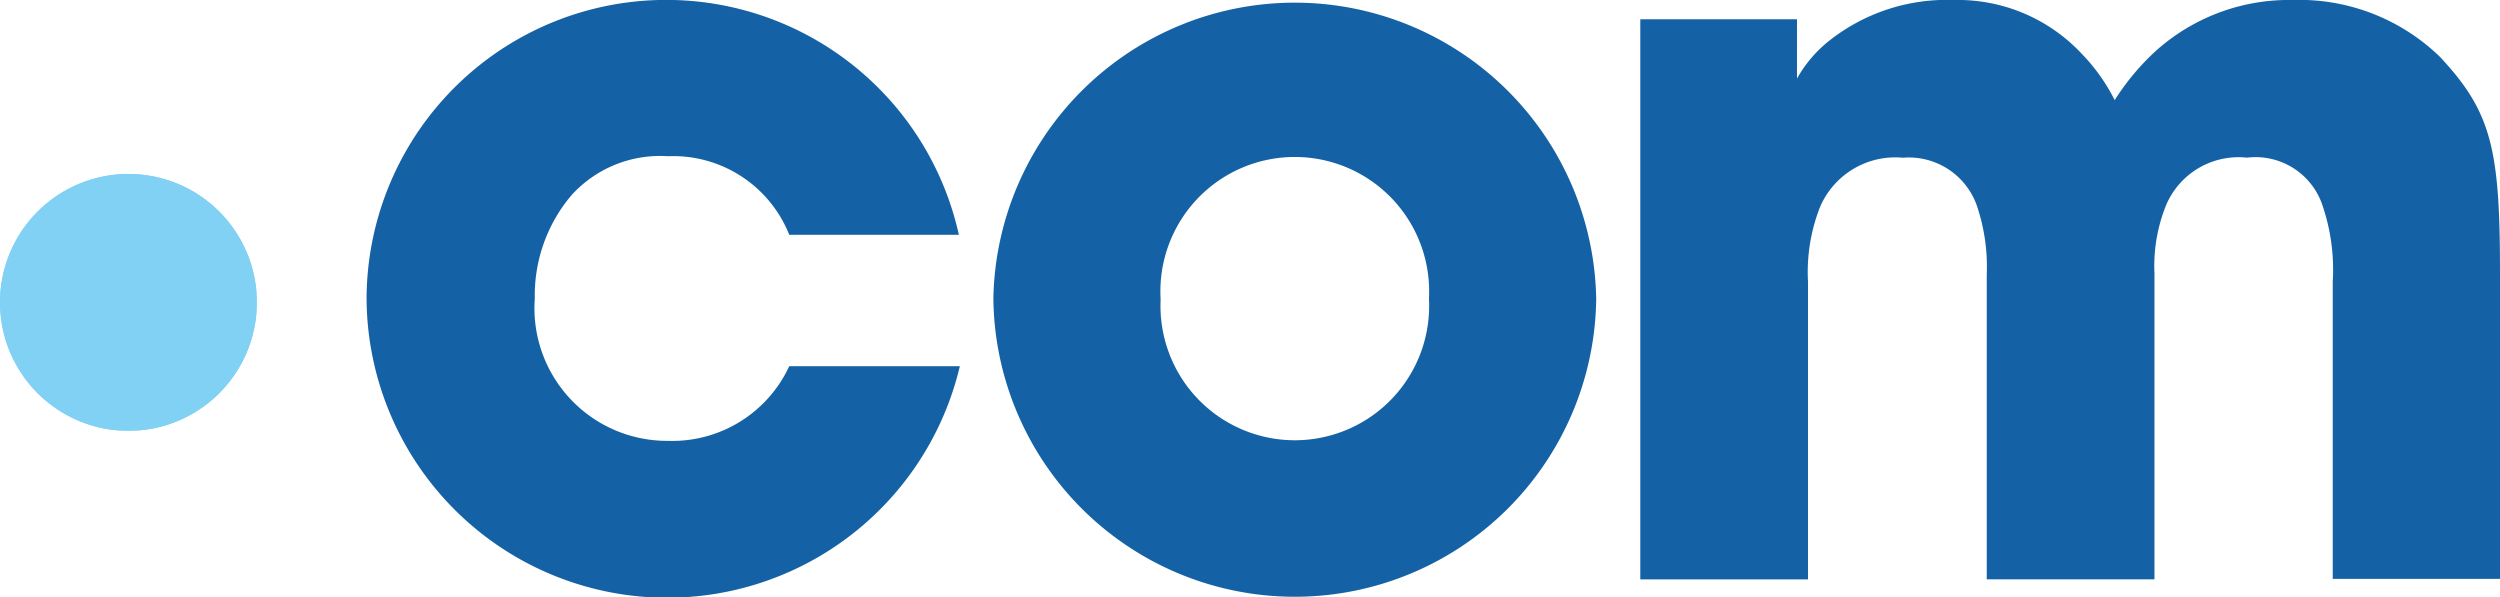
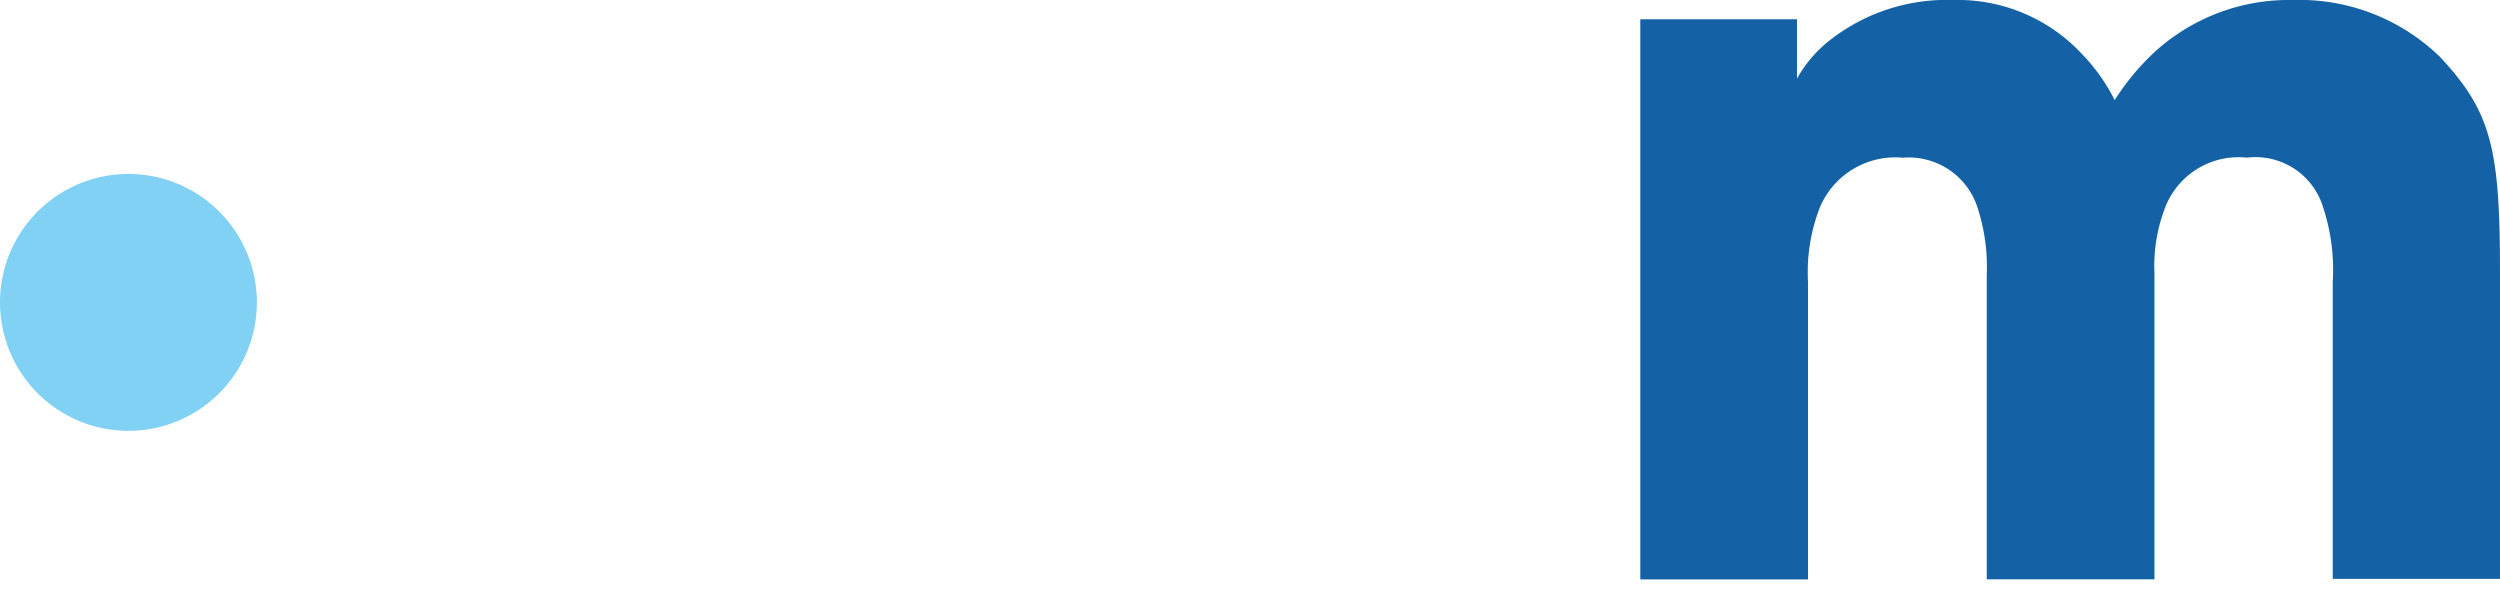
<svg xmlns="http://www.w3.org/2000/svg" id="Layer_2" width="64.857" height="15.49" viewBox="0 0 64.857 15.49">
  <defs>
    <clipPath id="clip-path">
      <path id="Path_5" data-name="Path 5" d="M0,39.632A3.332,3.332,0,1,0,3.332,36.3h0A3.332,3.332,0,0,0,0,39.632" transform="translate(0 -36.3)" />
    </clipPath>
  </defs>
  <g id="art">
-     <path id="Path_1" data-name="Path 1" d="M91.891,9.5A7.8,7.8,0,0,1,76.5,7.72,7.775,7.775,0,0,1,91.866,6.092h-4.4A3.24,3.24,0,0,0,84.32,4.053a3.1,3.1,0,0,0-2.511,1.019,4.023,4.023,0,0,0-.945,2.673,3.442,3.442,0,0,0,3.456,3.692A3.344,3.344,0,0,0,87.465,9.5Z" transform="translate(-66.99)" fill="#1462a5" />
-     <path id="Path_2" data-name="Path 2" d="M207.3,7.9a7.821,7.821,0,0,1,15.639.025,7.82,7.82,0,0,1-15.639,0Zm4.339.05A3.485,3.485,0,1,0,218.6,7.92a3.486,3.486,0,1,0-6.962,0Z" transform="translate(-181.529 -0.175)" fill="#1462a5" />
    <path id="Path_3" data-name="Path 3" d="M342.312.5h4.053V2.039a3.315,3.315,0,0,1,.883-1.019A4.92,4.92,0,0,1,350.43,0a4.4,4.4,0,0,1,3.319,1.392,4.841,4.841,0,0,1,.858,1.206,6.3,6.3,0,0,1,1.044-1.256A5.168,5.168,0,0,1,359.22,0a5.24,5.24,0,0,1,3.817,1.467c1.355,1.442,1.566,2.412,1.566,5.619v7.932h-4.339V7.31a5.191,5.191,0,0,0-.286-2.039,1.831,1.831,0,0,0-1.939-1.181A2.042,2.042,0,0,0,355.95,5.3a4.212,4.212,0,0,0-.311,1.8V15.03h-4.351V7.123a4.94,4.94,0,0,0-.261-1.8,1.871,1.871,0,0,0-1.914-1.231,2.123,2.123,0,0,0-2.151,1.28,4.617,4.617,0,0,0-.311,1.939v7.72H342.3V.5Z" transform="translate(-299.746)" fill="#1462a5" />
    <path id="Path_4" data-name="Path 4" d="M0,39.632A3.332,3.332,0,1,0,3.332,36.3h0A3.332,3.332,0,0,0,0,39.632" transform="translate(0 -31.787)" fill="#81d1f4" />
    <g id="Group_10" data-name="Group 10" transform="translate(0 4.513)">
      <g id="Group_9" data-name="Group 9" clip-path="url(#clip-path)">
-         <rect id="Rectangle_18" data-name="Rectangle 18" width="6.651" height="6.651" transform="translate(0 0)" fill="#81d1f4" />
-       </g>
+         </g>
    </g>
  </g>
</svg>